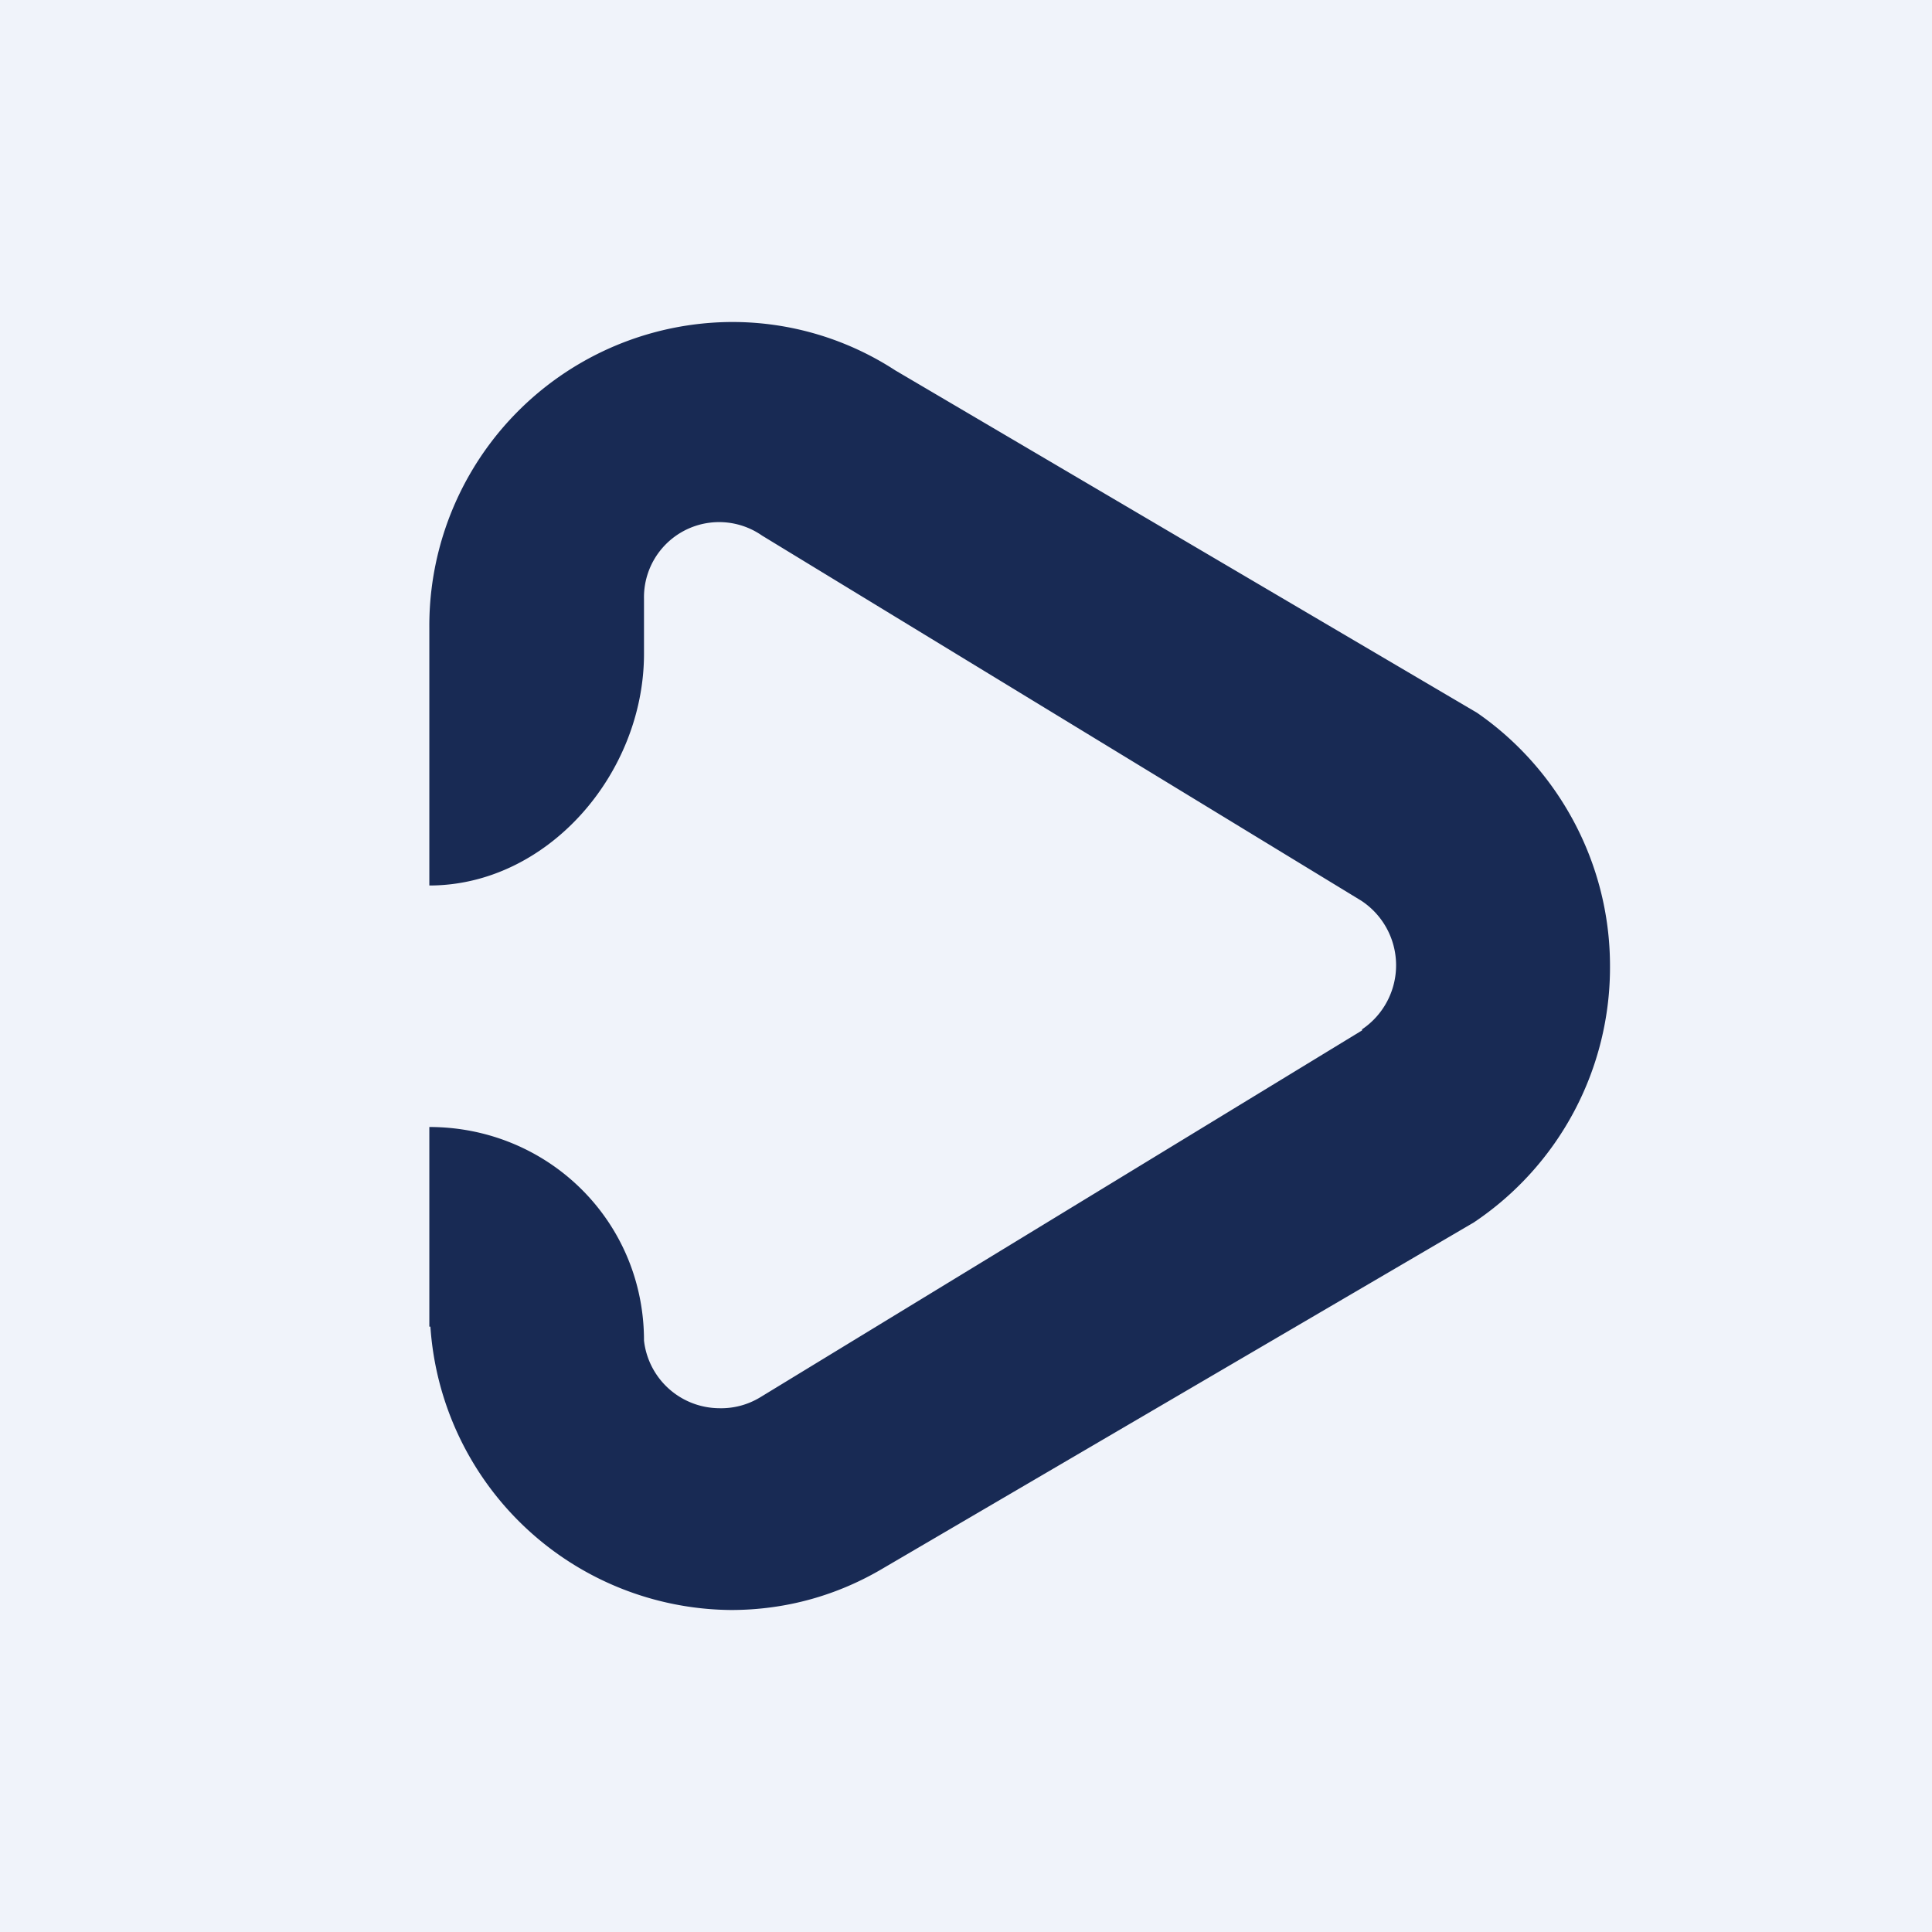
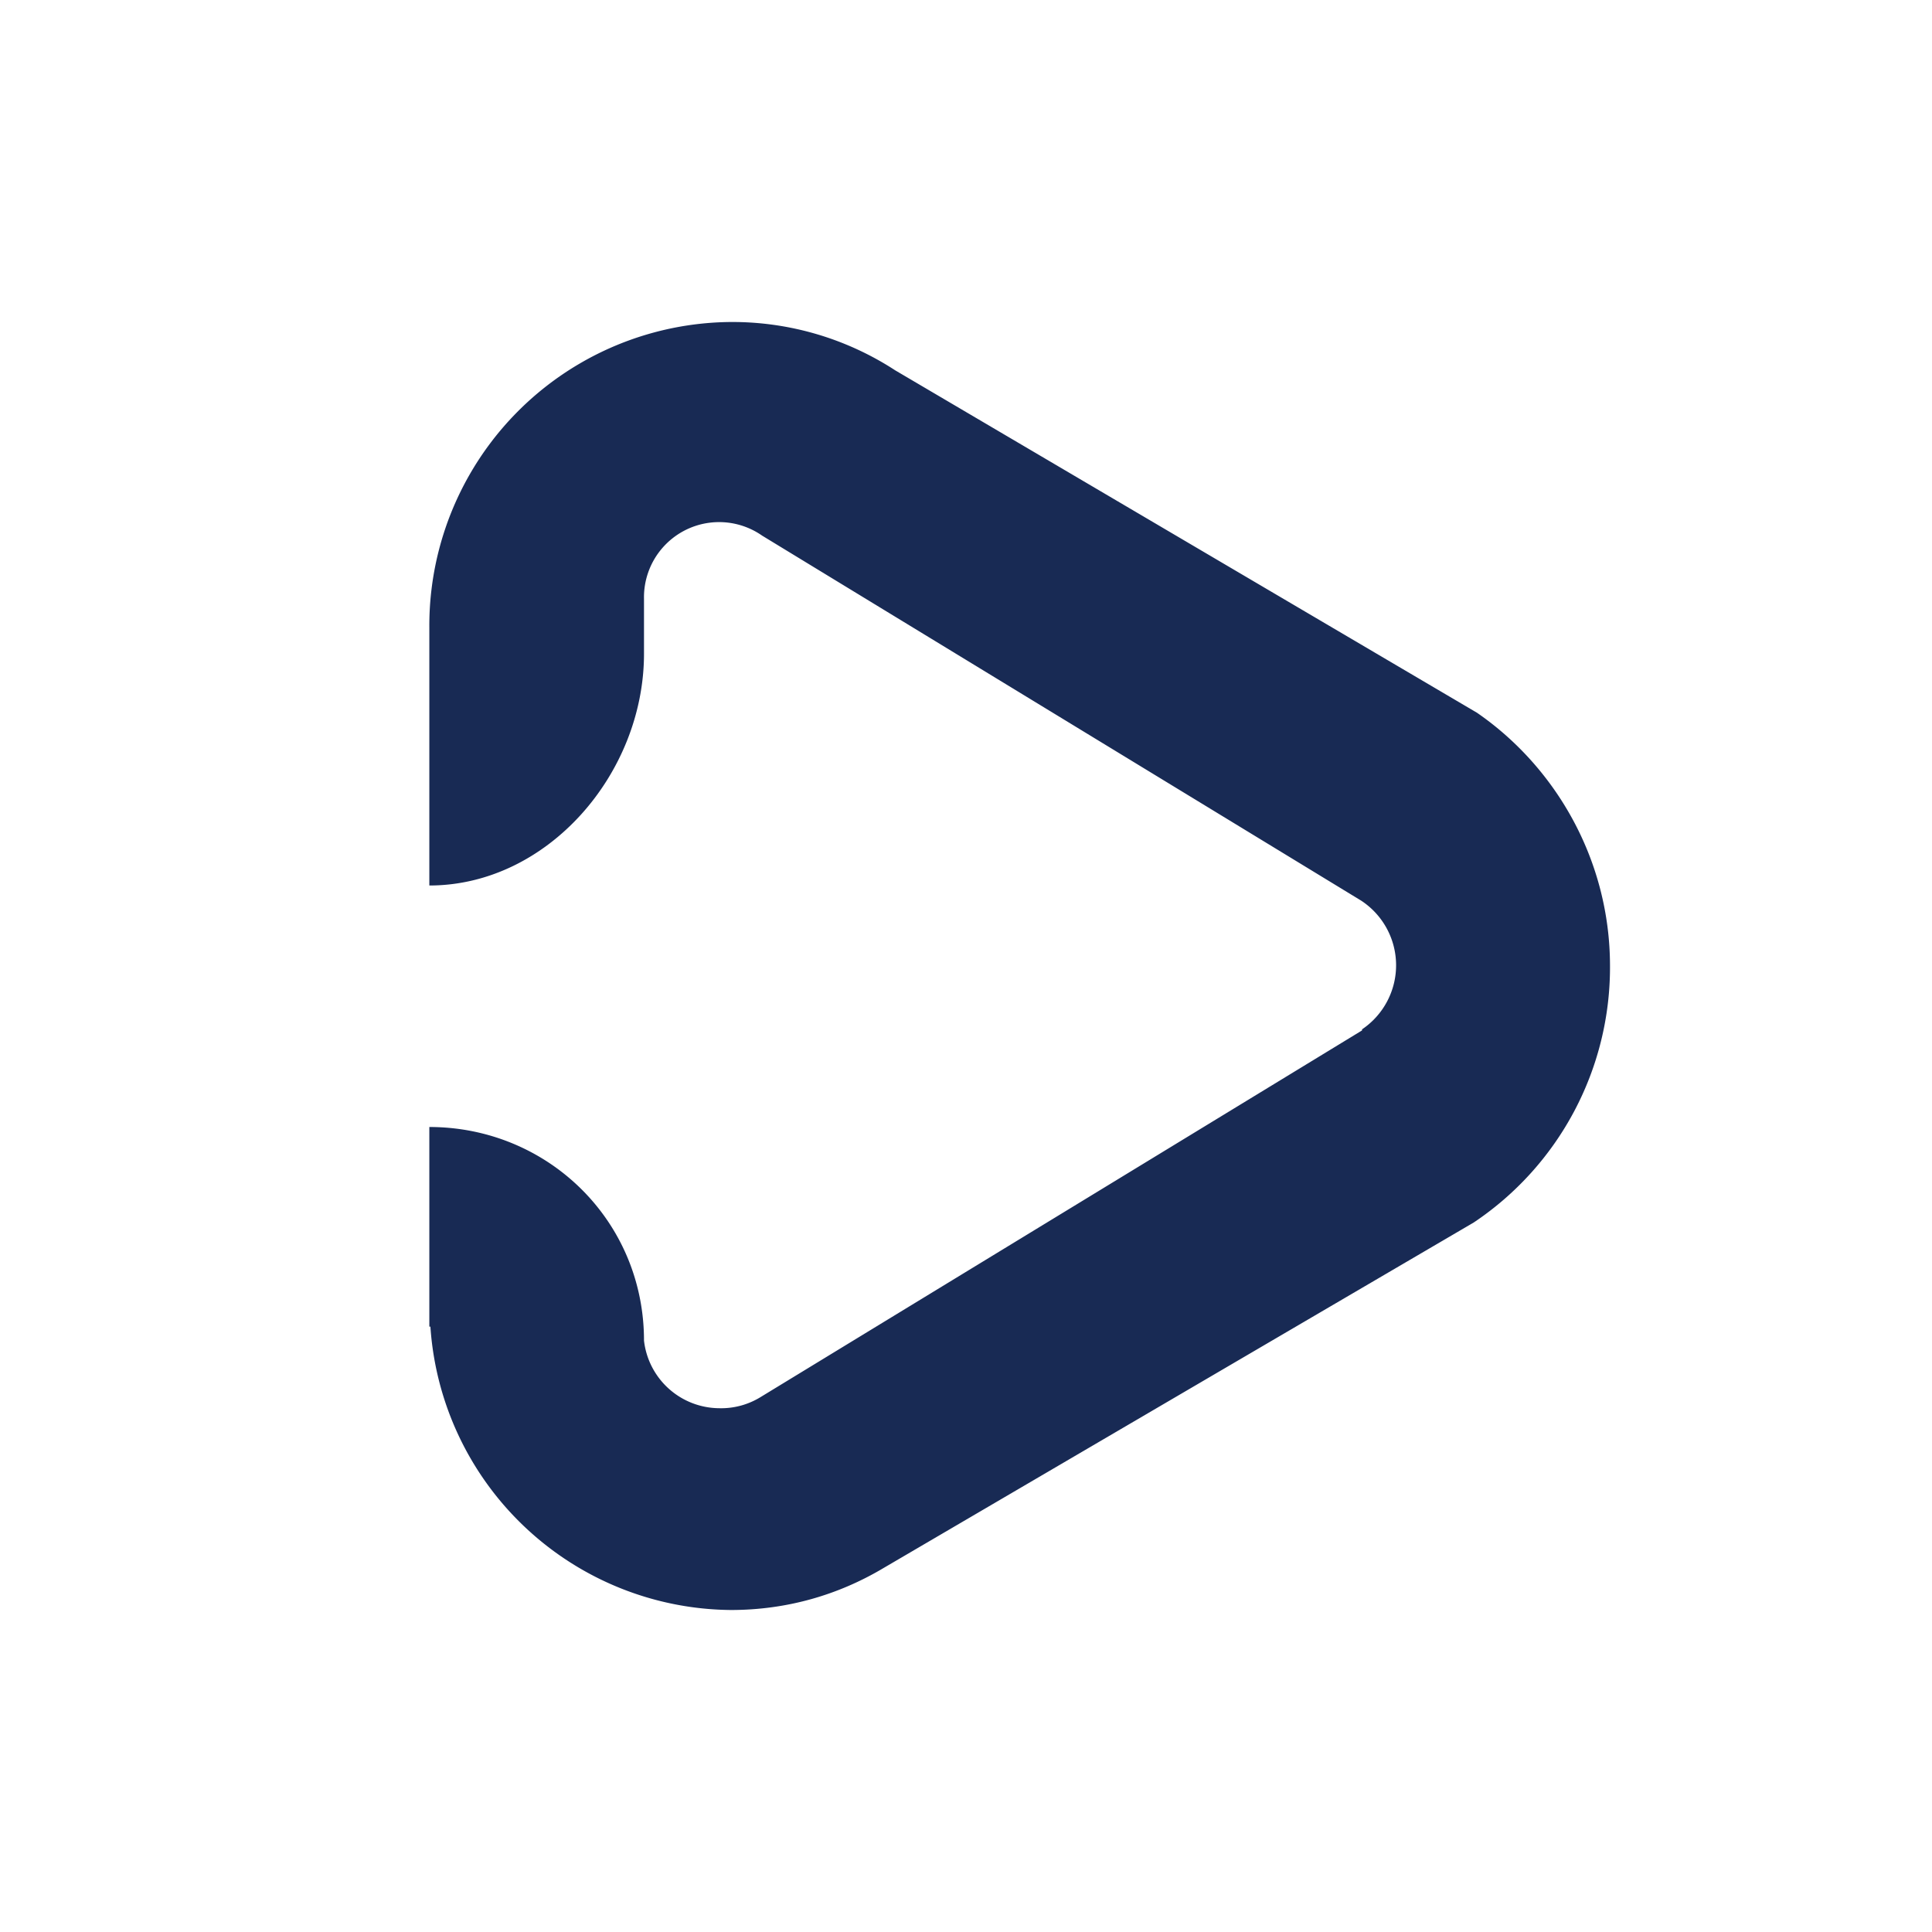
<svg xmlns="http://www.w3.org/2000/svg" width="18" height="18" viewBox="0 0 18 18">
-   <path fill="#F0F3FA" d="M0 0h18v18H0z" />
  <path d="M15 9c0-.98-.5-1.85-1.24-2.36L8.34 3.45A2.78 2.78 0 0 0 6.81 3 2.83 2.83 0 0 0 4 5.85v2.4c1.1 0 2-1.04 2-2.16v-.51a.7.7 0 0 1 1.1-.59l5.58 3.4a.72.72 0 0 1 .01 1.2v.01l-5.61 3.42a.7.7 0 0 1-.38.1.71.71 0 0 1-.7-.63c0-1.12-.9-1.99-2-1.99v1.86h.01A2.83 2.83 0 0 0 6.81 15c.52 0 1-.14 1.42-.39l5.5-3.22A2.86 2.86 0 0 0 15 9Z" fill="#182A54" />
</svg>